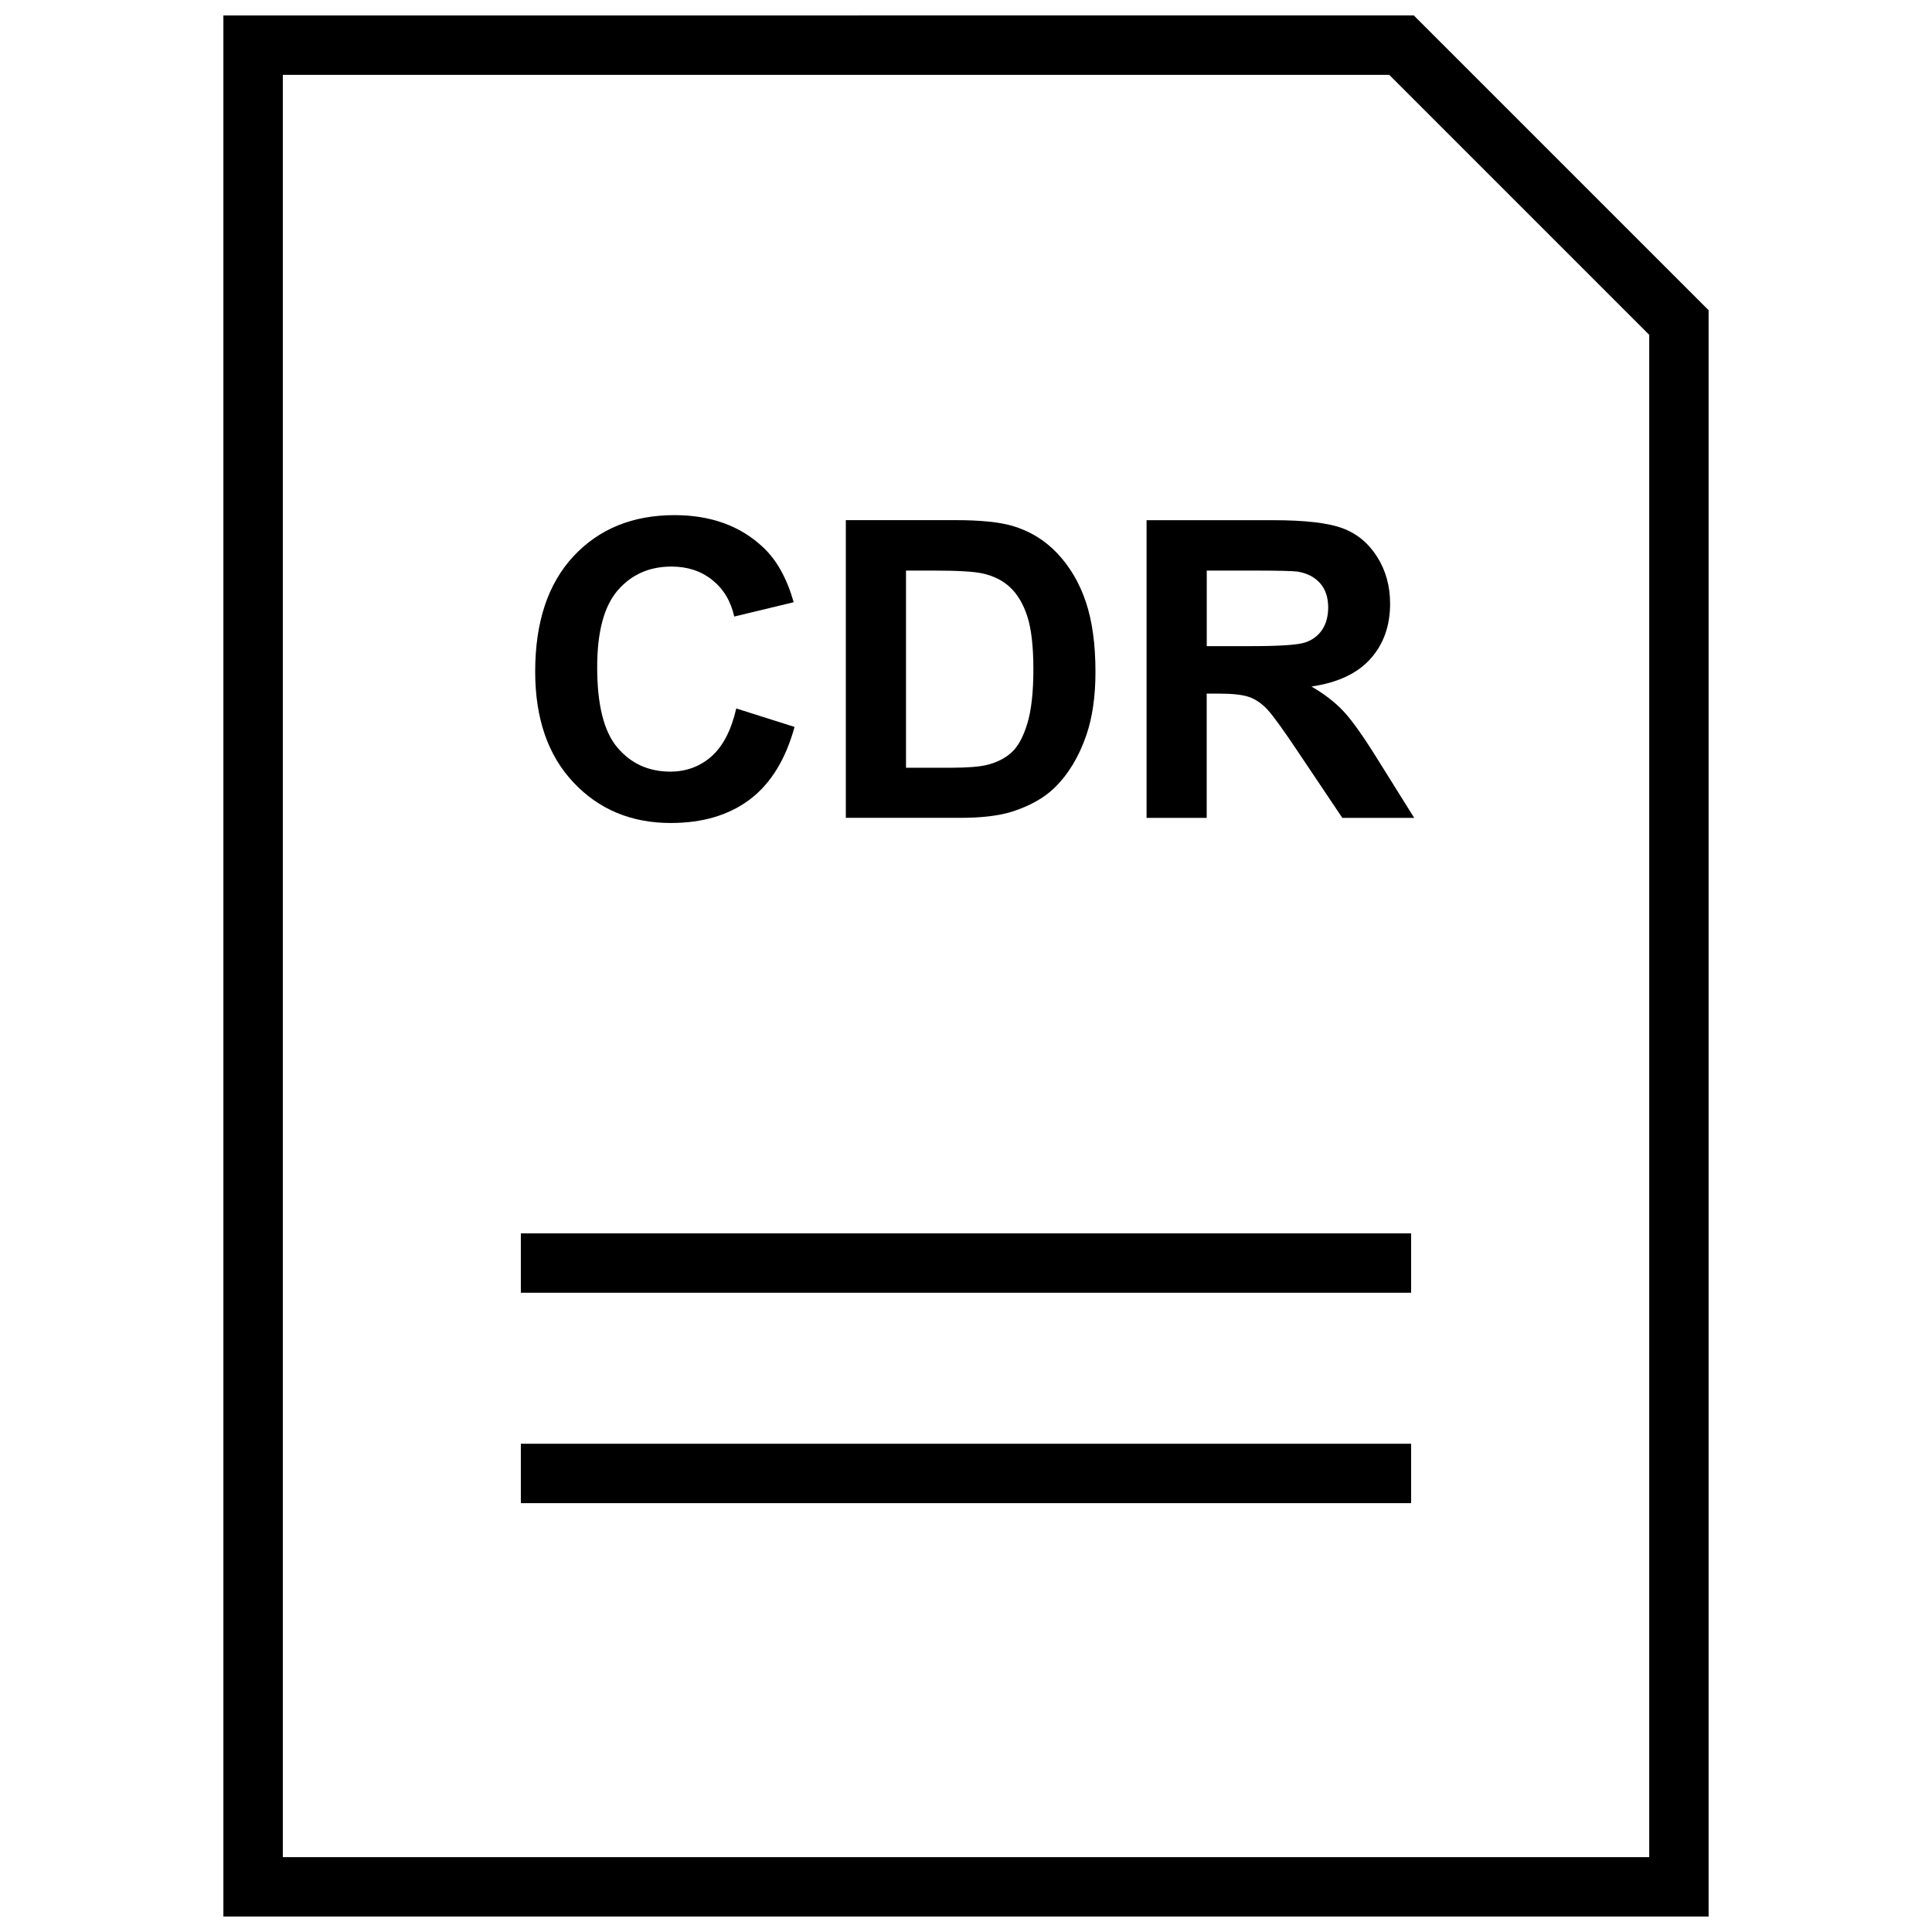
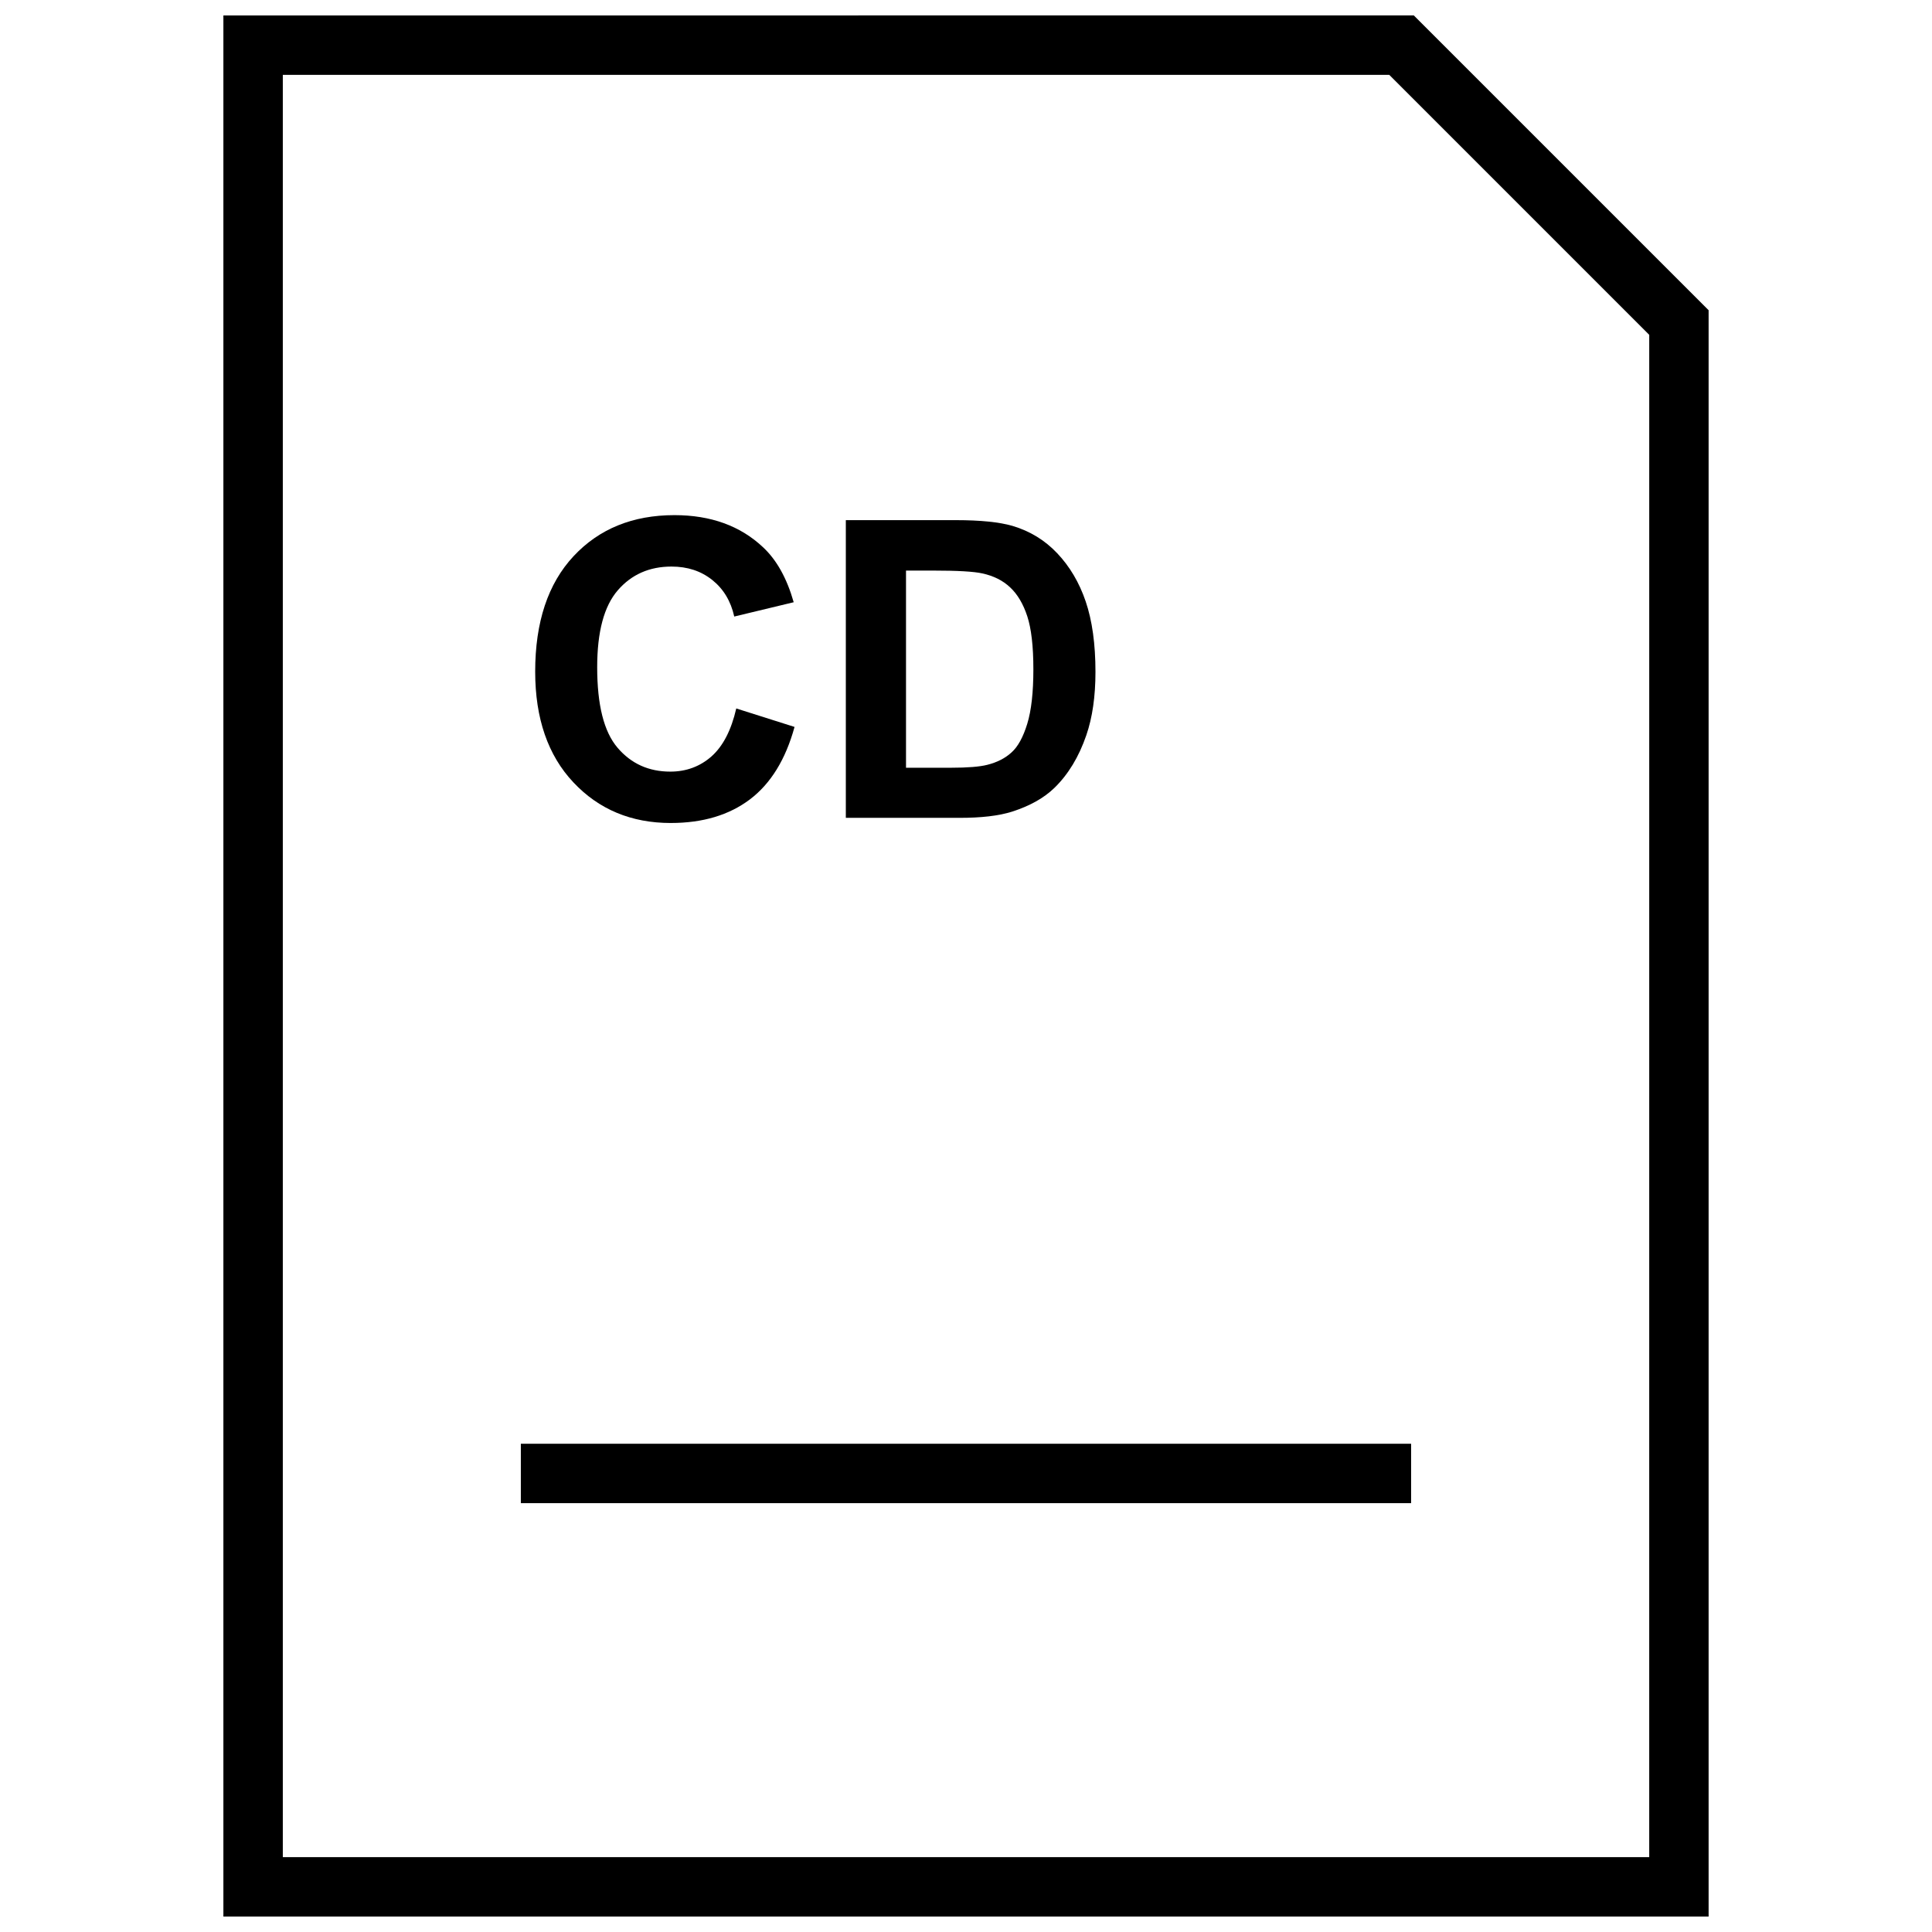
<svg xmlns="http://www.w3.org/2000/svg" width="800px" height="800px" version="1.1" viewBox="144 144 512 512">
  <defs>
    <clipPath id="a">
      <path d="m203 148.09h394v503.81h-394z" />
    </clipPath>
  </defs>
  <path d="m321.78 362.1c8.469 0 15.445-2.094 20.973-6.266 5.512-4.188 9.445-10.578 11.809-19.191l-15.445-4.894c-1.324 5.762-3.512 9.996-6.566 12.707-3.039 2.676-6.691 4.031-10.91 4.031-5.746 0-10.406-2.125-13.996-6.344-3.606-4.234-5.383-11.336-5.383-21.316 0-9.398 1.812-16.184 5.465-20.402 3.637-4.188 8.375-6.281 14.234-6.281 4.234 0 7.824 1.18 10.801 3.559 2.961 2.363 4.914 5.59 5.824 9.684l15.754-3.789c-1.793-6.312-4.488-11.164-8.078-14.531-6.031-5.699-13.871-8.551-23.523-8.551-11.035 0-19.965 3.621-26.734 10.879-6.785 7.273-10.172 17.461-10.172 30.59 0 12.406 3.387 22.199 10.125 29.348 6.742 7.18 15.355 10.77 25.824 10.77z" />
  <path d="m412.25 359.08c4.691-1.512 8.422-3.606 11.195-6.297 3.652-3.559 6.473-8.203 8.438-13.934 1.621-4.707 2.426-10.297 2.426-16.781 0-7.398-0.867-13.602-2.582-18.656-1.715-5.055-4.25-9.305-7.543-12.785-3.305-3.496-7.273-5.902-11.902-7.273-3.449-0.992-8.438-1.512-15.004-1.512h-29.125v78.895h29.977c5.902 0.016 10.598-0.535 14.121-1.656zm-28.148-11.617v-52.254h7.164c6.488 0 10.848 0.25 13.066 0.754 2.977 0.645 5.449 1.875 7.383 3.715 1.938 1.812 3.449 4.359 4.519 7.621 1.07 3.273 1.621 7.949 1.621 14.059s-0.535 10.91-1.621 14.453c-1.086 3.543-2.473 6.078-4.188 7.606-1.684 1.543-3.84 2.629-6.422 3.273-1.969 0.504-5.18 0.77-9.621 0.77z" />
-   <path d="m512.39 303.98c0-4.676-1.148-8.816-3.449-12.438-2.297-3.621-5.367-6.156-9.18-7.559-3.824-1.418-9.949-2.125-18.375-2.125h-33.535v78.895h15.934v-32.938h3.227c3.652 0 6.328 0.301 8.016 0.898 1.684 0.582 3.289 1.668 4.801 3.273s4.297 5.465 8.391 11.602l11.508 17.16h19.051l-9.621-15.398c-3.809-6.141-6.832-10.406-9.07-12.801-2.234-2.394-5.086-4.613-8.535-6.613 6.91-1.008 12.137-3.449 15.602-7.305 3.477-3.852 5.238-8.75 5.238-14.652zm-18.027 6.941c-1.07 1.59-2.566 2.691-4.473 3.336-1.891 0.645-6.676 0.977-14.297 0.977h-11.793l0.004-20.023h12.438c6.453 0 10.328 0.094 11.617 0.27 2.582 0.426 4.582 1.48 6 3.102s2.125 3.762 2.125 6.422c-0.016 2.359-0.551 4.328-1.621 5.918z" />
  <g clip-path="url(#a)">
    <path d="m203.2 148.09v503.81h393.6v-425.69l-78.125-78.121zm377.86 488.07h-362.11v-472.32h293.22l68.895 68.898z" />
  </g>
  <path d="m282.03 526.61h235.93v15.742h-235.93z" />
-   <path d="m282.03 470.85h235.93v15.742h-235.93z" />
</svg>